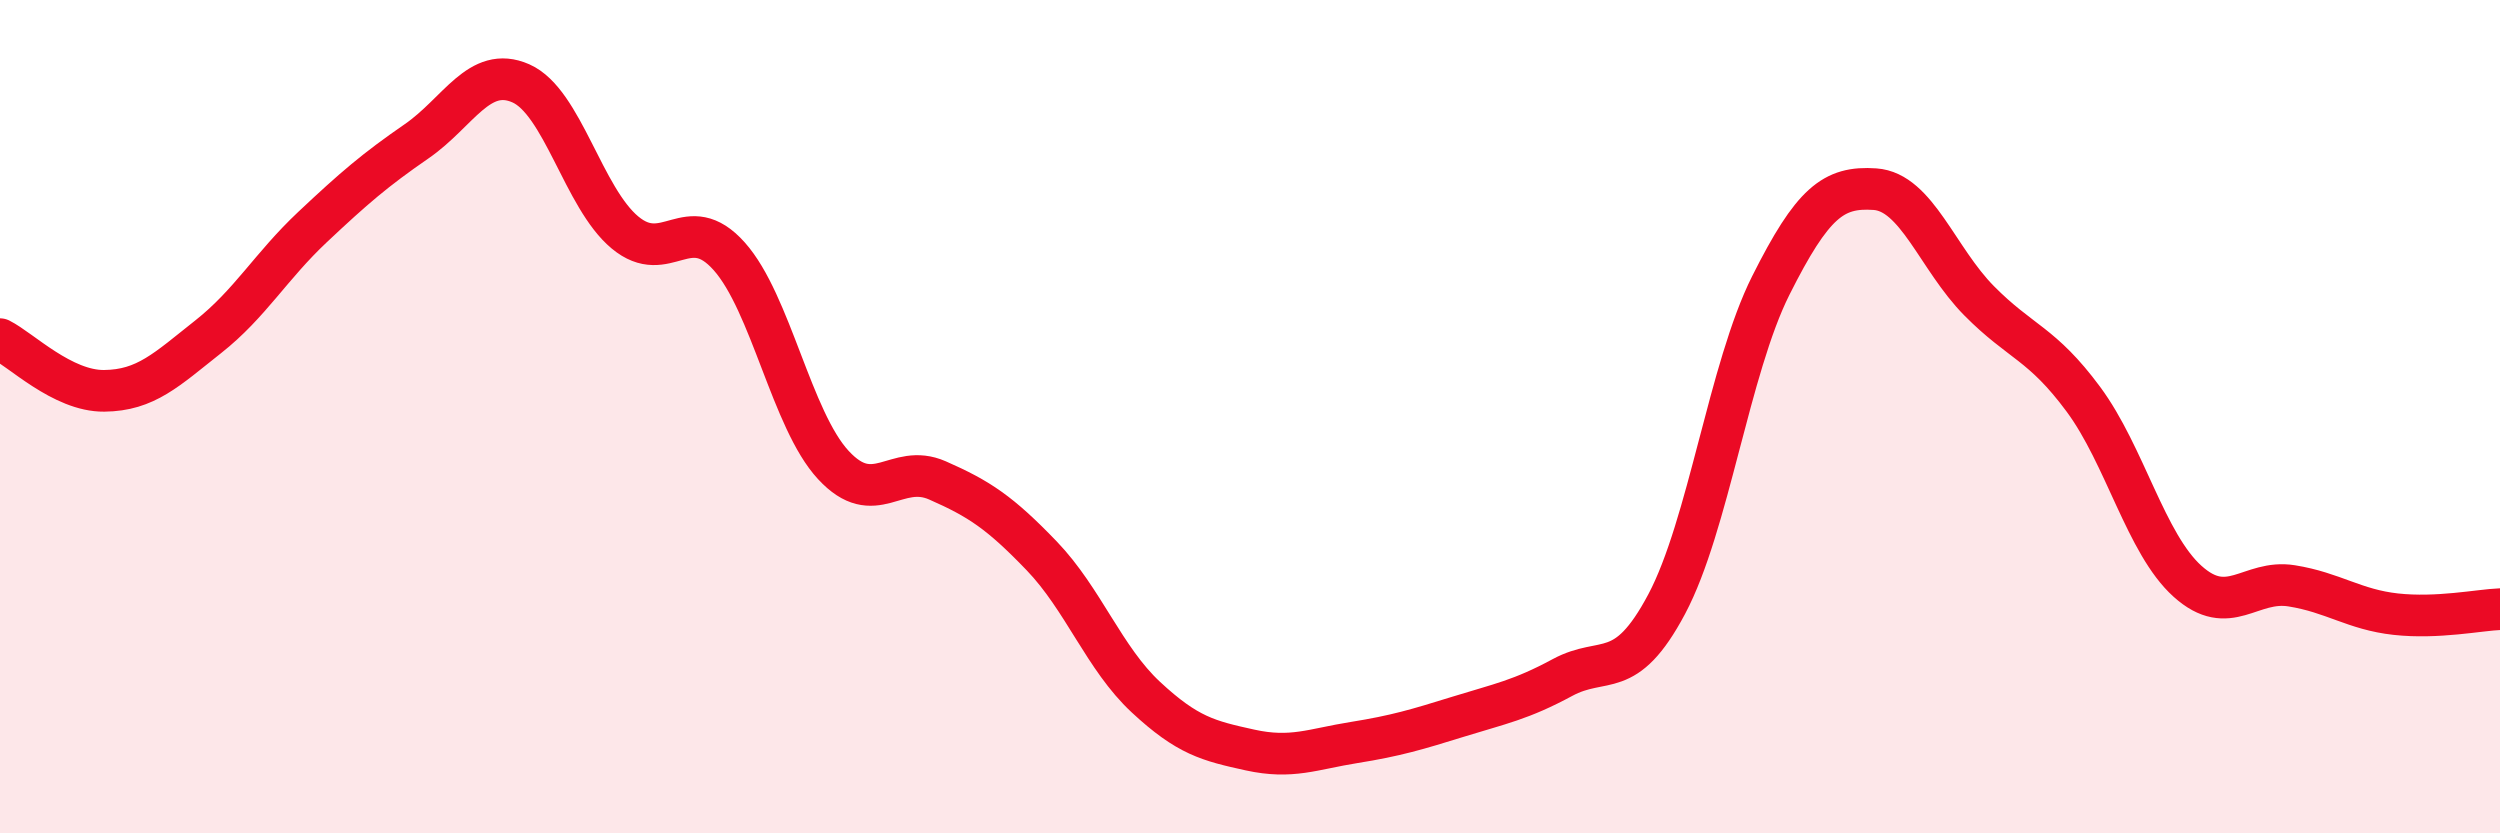
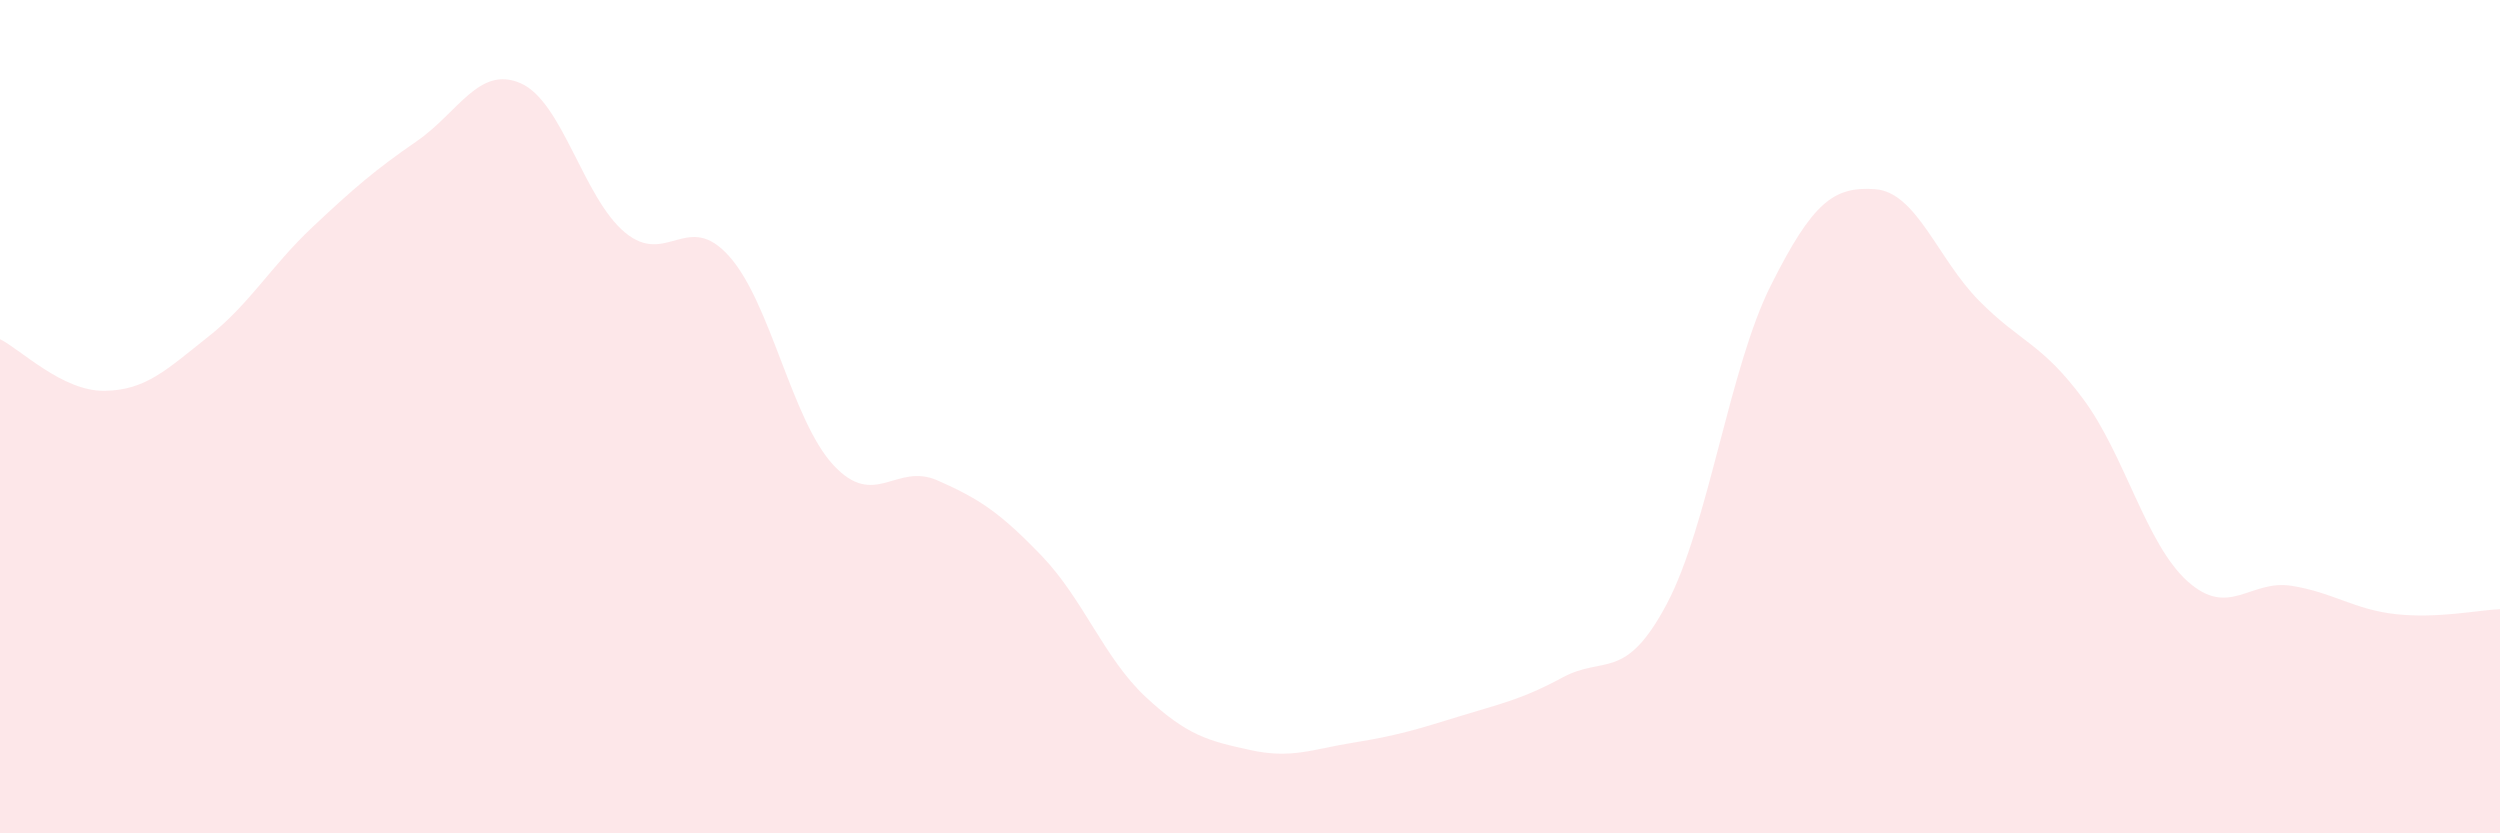
<svg xmlns="http://www.w3.org/2000/svg" width="60" height="20" viewBox="0 0 60 20">
  <path d="M 0,8.14 C 0.5,8.39 1.5,9.39 2.5,9.38 C 3.5,9.37 4,8.87 5,8.08 C 6,7.29 6.5,6.39 7.5,5.45 C 8.5,4.51 9,4.08 10,3.39 C 11,2.7 11.5,1.56 12.5,2 C 13.5,2.44 14,4.75 15,5.58 C 16,6.41 16.5,5.03 17.5,6.15 C 18.5,7.27 19,10.08 20,11.16 C 21,12.24 21.5,11.09 22.5,11.53 C 23.5,11.97 24,12.3 25,13.34 C 26,14.38 26.5,15.8 27.5,16.73 C 28.5,17.66 29,17.78 30,18 C 31,18.22 31.5,17.98 32.5,17.82 C 33.5,17.66 34,17.51 35,17.2 C 36,16.89 36.5,16.8 37.5,16.26 C 38.5,15.72 39,16.38 40,14.5 C 41,12.62 41.5,8.84 42.5,6.85 C 43.5,4.86 44,4.47 45,4.54 C 46,4.61 46.5,6.21 47.5,7.22 C 48.5,8.23 49,8.23 50,9.58 C 51,10.93 51.5,13.05 52.5,13.95 C 53.5,14.85 54,13.9 55,14.06 C 56,14.22 56.5,14.63 57.5,14.74 C 58.5,14.85 59.5,14.64 60,14.62L60 20L0 20Z" fill="#EB0A25" opacity="0.1" stroke-linecap="round" stroke-linejoin="round" />
-   <path d="M 0,8.14 C 0.5,8.39 1.5,9.39 2.5,9.38 C 3.5,9.37 4,8.87 5,8.08 C 6,7.29 6.5,6.39 7.5,5.45 C 8.5,4.51 9,4.08 10,3.39 C 11,2.7 11.5,1.56 12.5,2 C 13.5,2.44 14,4.75 15,5.58 C 16,6.41 16.5,5.03 17.5,6.15 C 18.5,7.27 19,10.08 20,11.16 C 21,12.24 21.5,11.09 22.5,11.53 C 23.5,11.97 24,12.3 25,13.34 C 26,14.38 26.5,15.8 27.5,16.73 C 28.5,17.66 29,17.78 30,18 C 31,18.22 31.5,17.98 32.5,17.82 C 33.5,17.66 34,17.51 35,17.2 C 36,16.89 36.5,16.8 37.5,16.26 C 38.5,15.72 39,16.38 40,14.5 C 41,12.62 41.5,8.84 42.5,6.85 C 43.5,4.86 44,4.47 45,4.54 C 46,4.61 46.5,6.21 47.5,7.22 C 48.5,8.23 49,8.23 50,9.58 C 51,10.93 51.5,13.05 52.5,13.95 C 53.5,14.85 54,13.9 55,14.06 C 56,14.22 56.5,14.63 57.5,14.74 C 58.5,14.85 59.5,14.64 60,14.62" stroke="#EB0A25" stroke-width="1" fill="none" stroke-linecap="round" stroke-linejoin="round" />
</svg>